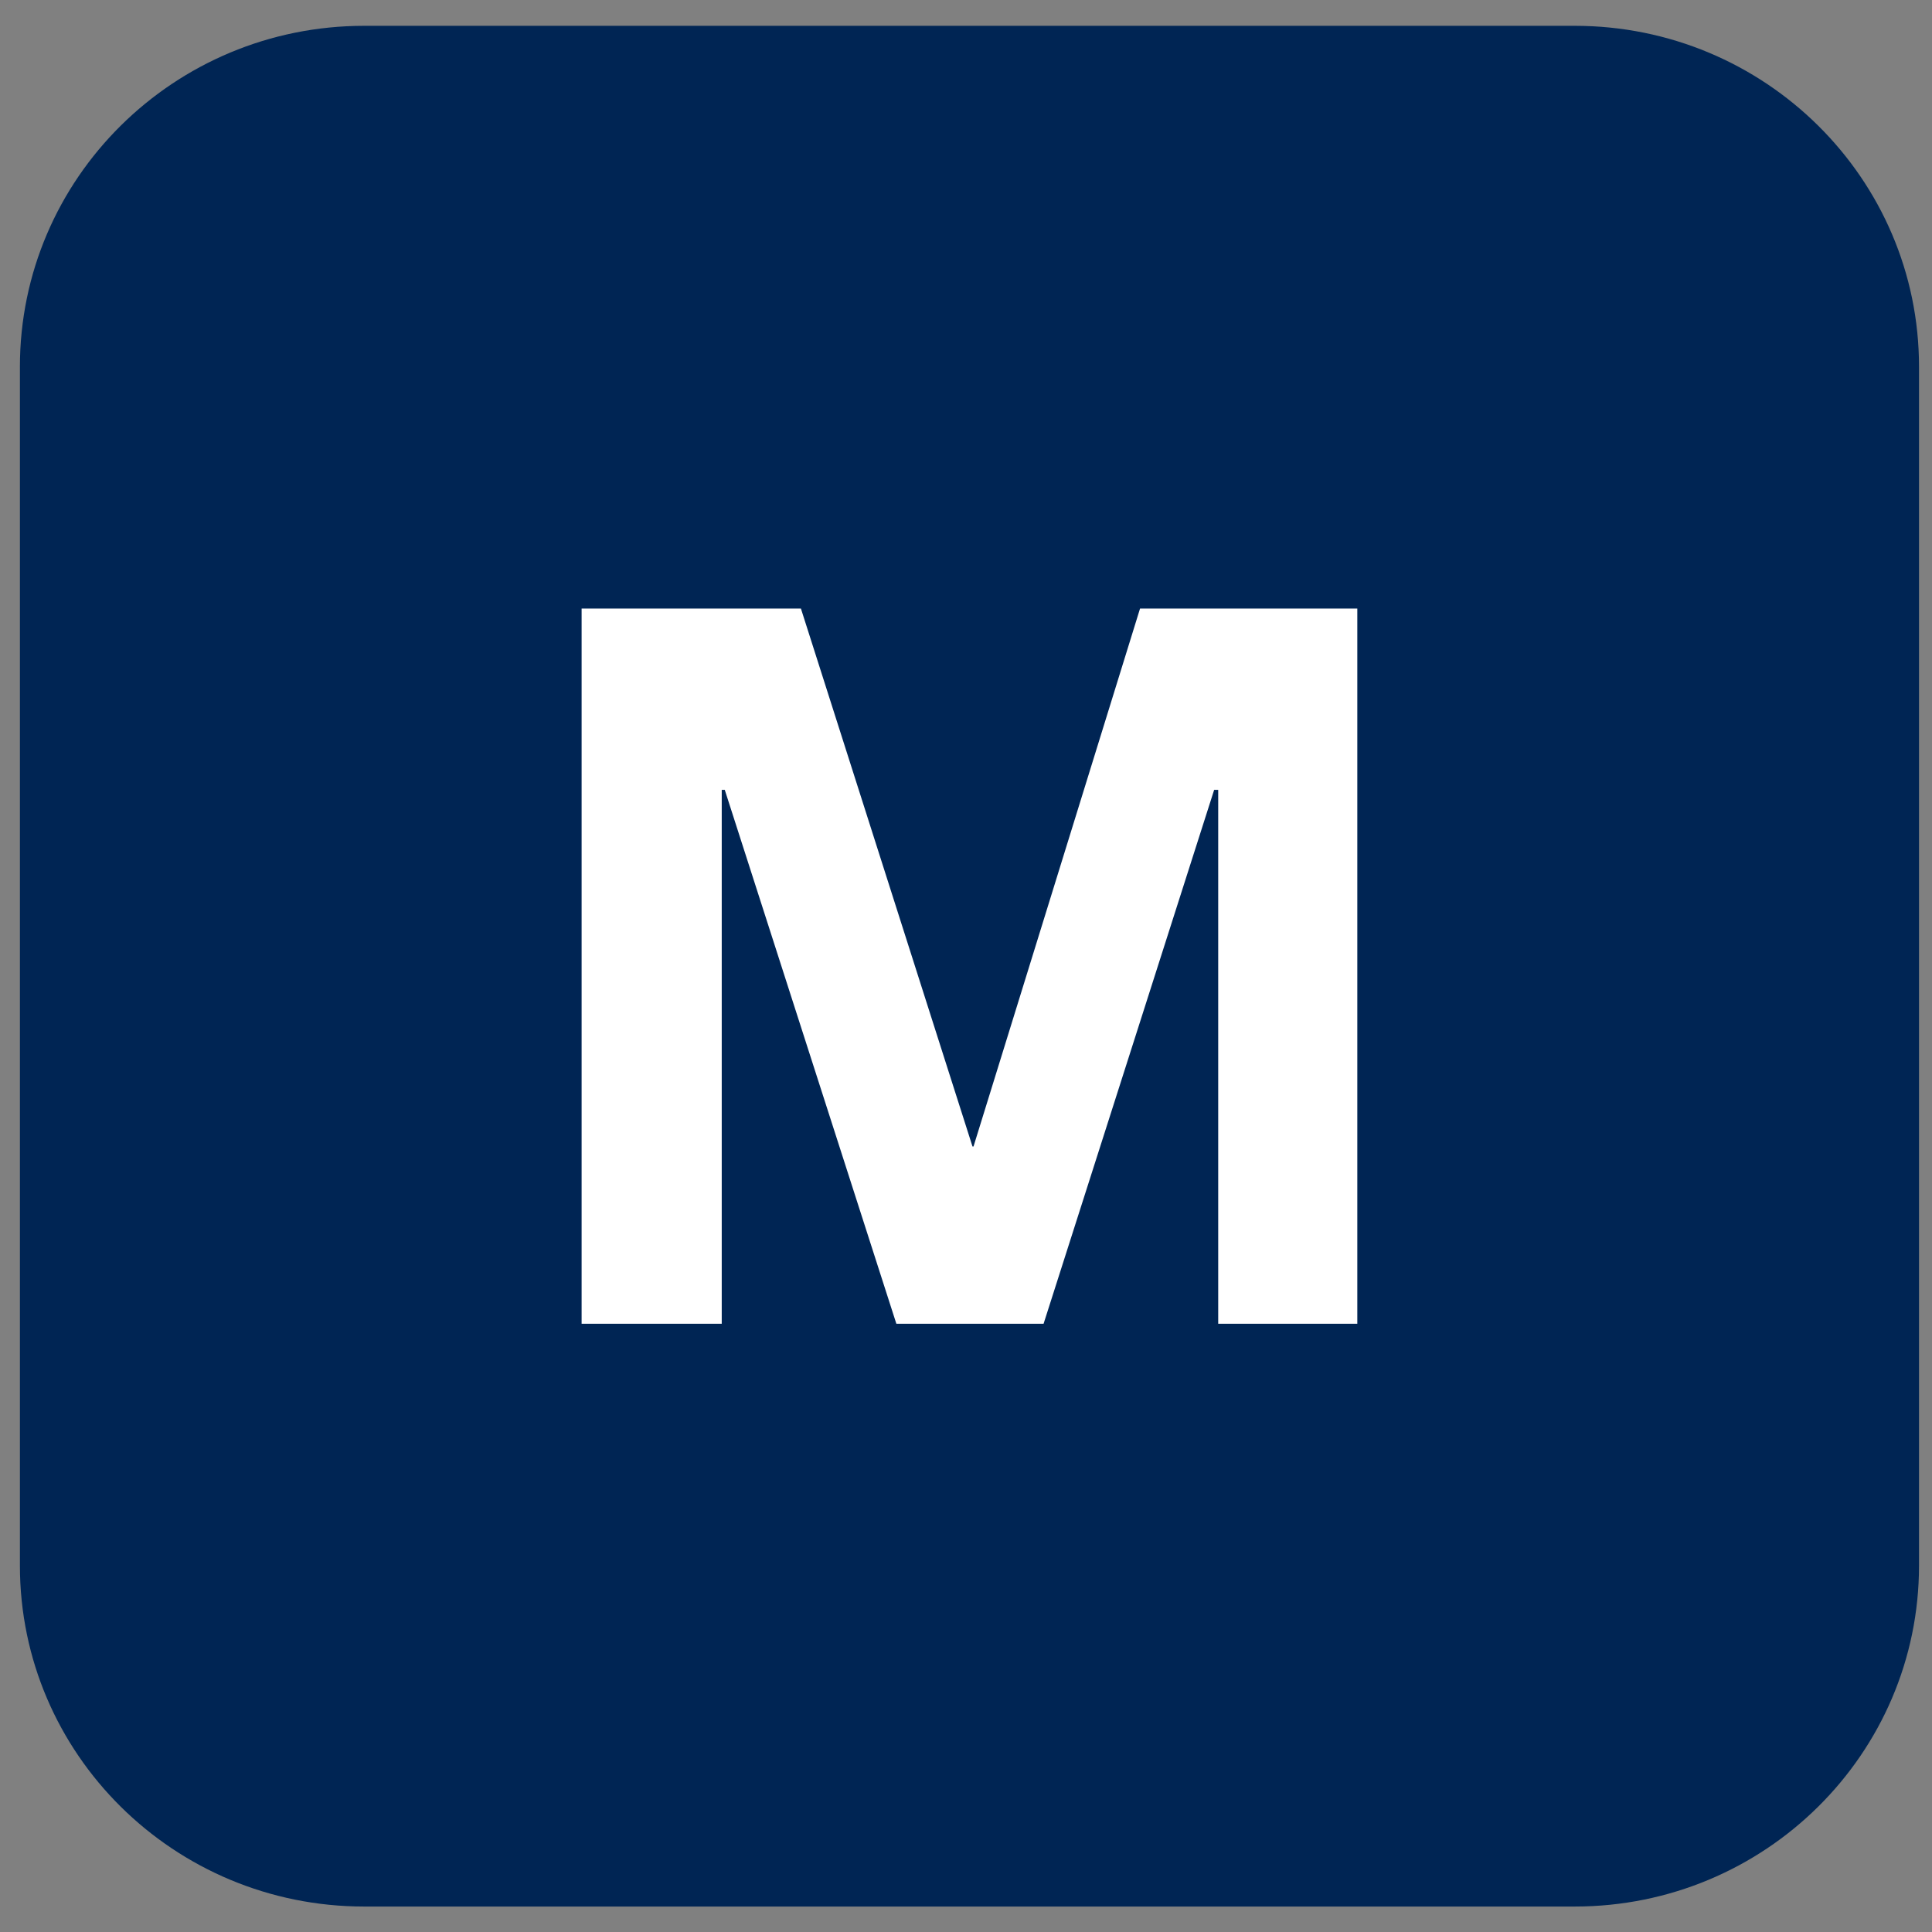
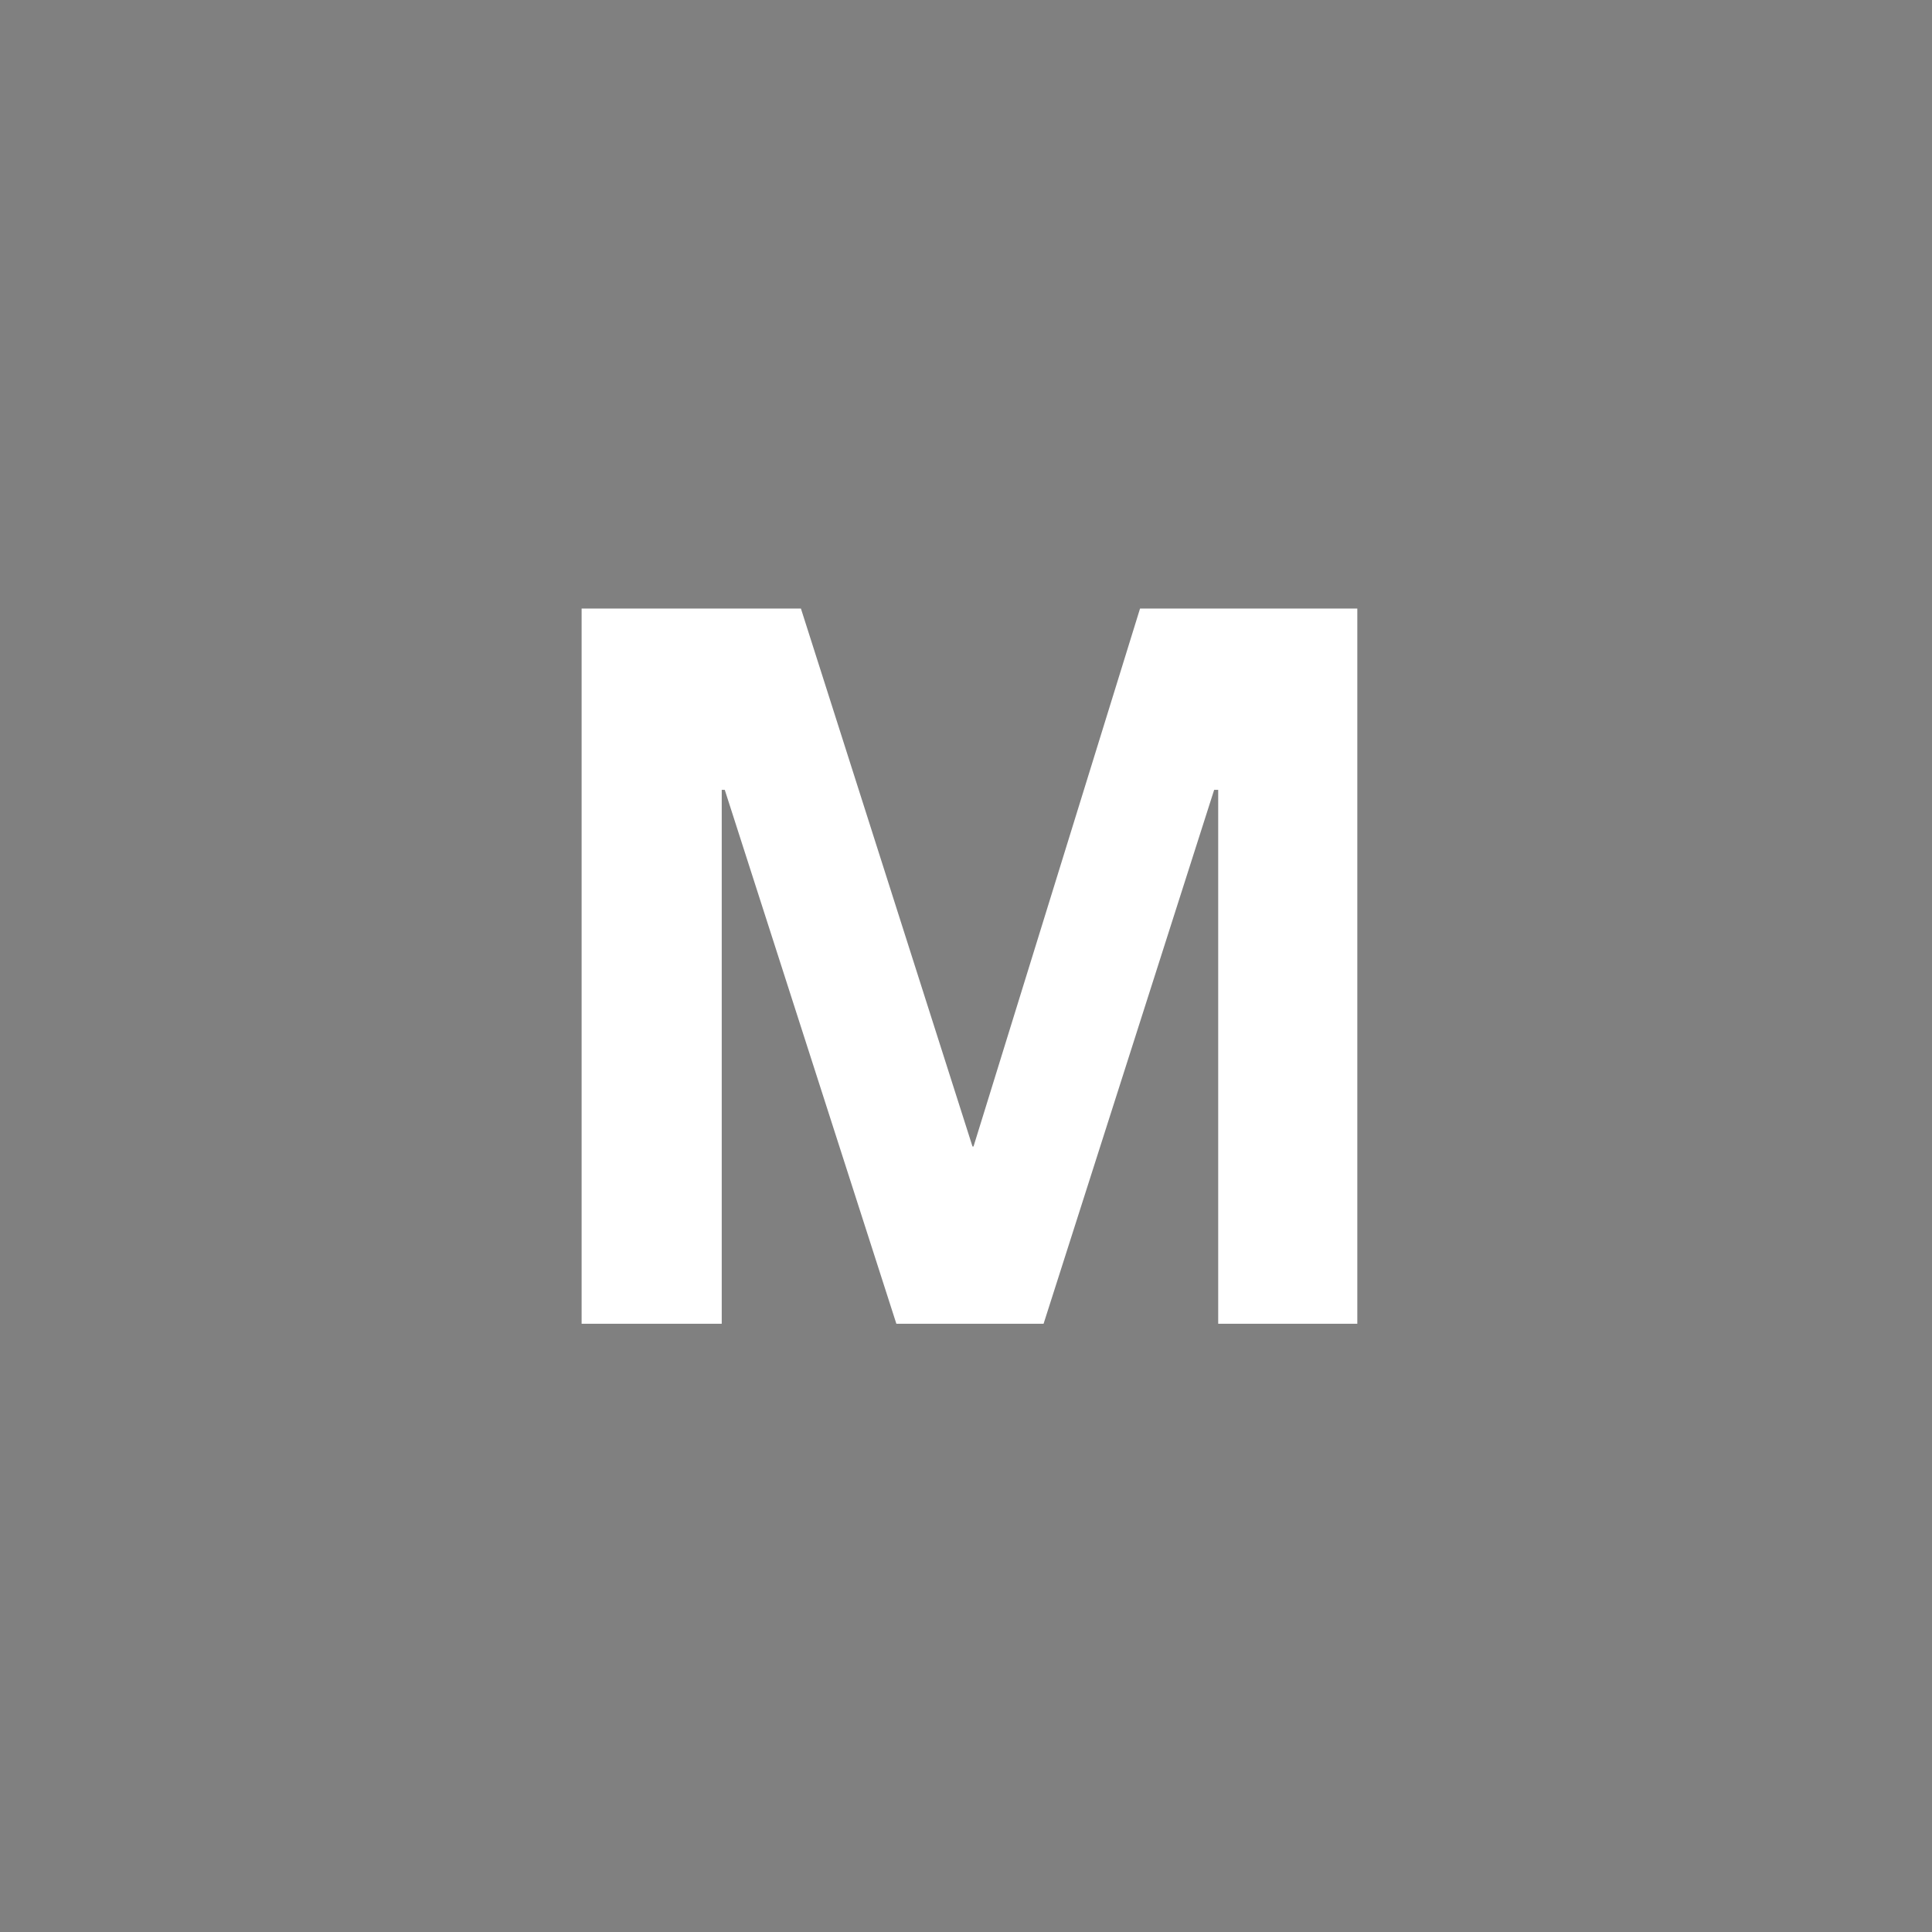
<svg xmlns="http://www.w3.org/2000/svg" width="72" height="72" viewBox="0 0 72 72" fill="none">
  <rect x="0" y="0" width="72" height="72" fill="#808080" stroke="none" />
-   <path d="M58.686 0.962H13.572C6.486 0.962 0.742 6.65 0.742 13.667V58.346C0.742 65.363 6.486 71.051 13.572 71.051H58.686C65.772 71.051 71.516 65.363 71.516 58.346V13.667C71.516 6.65 65.772 0.962 58.686 0.962Z" fill="#002554" />
  <path d="M21.675 49.333V22.679H29.848L36.242 42.726H36.28L42.486 22.679H50.583V49.333H45.399V29.436H45.248L38.891 49.333H33.405L27.01 29.436H26.897V49.333H21.675Z" fill="white" />
</svg>